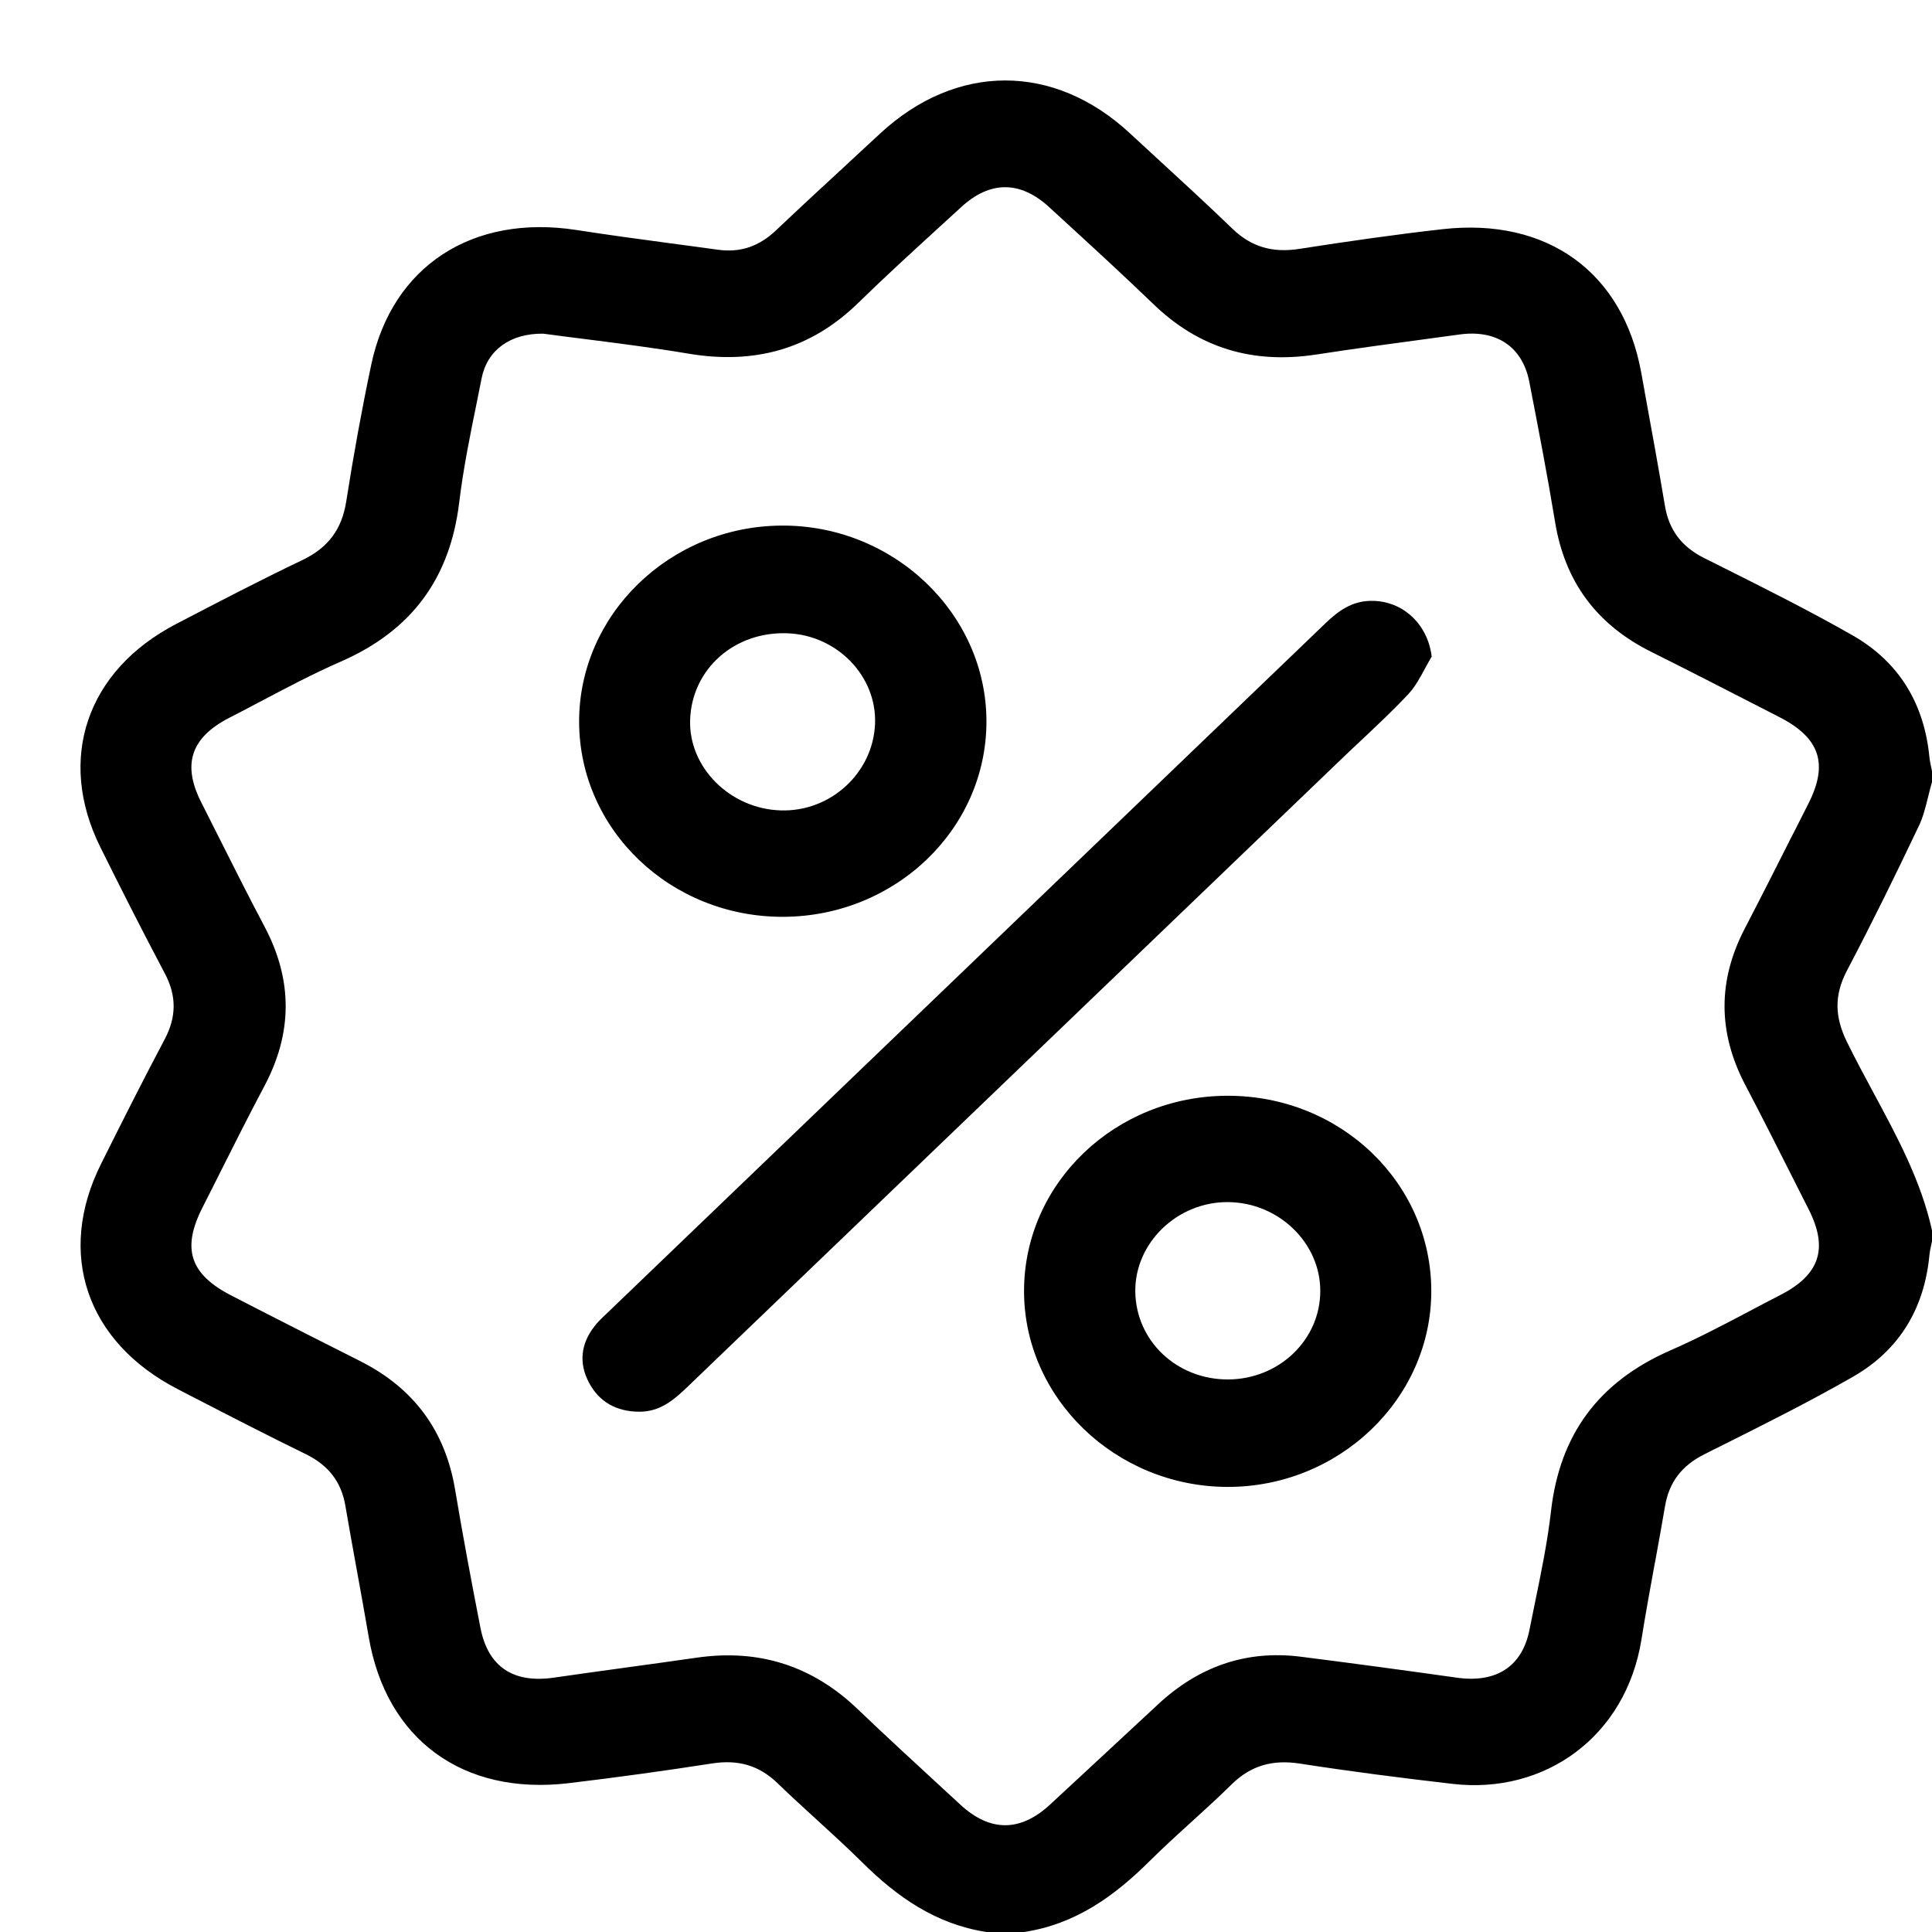
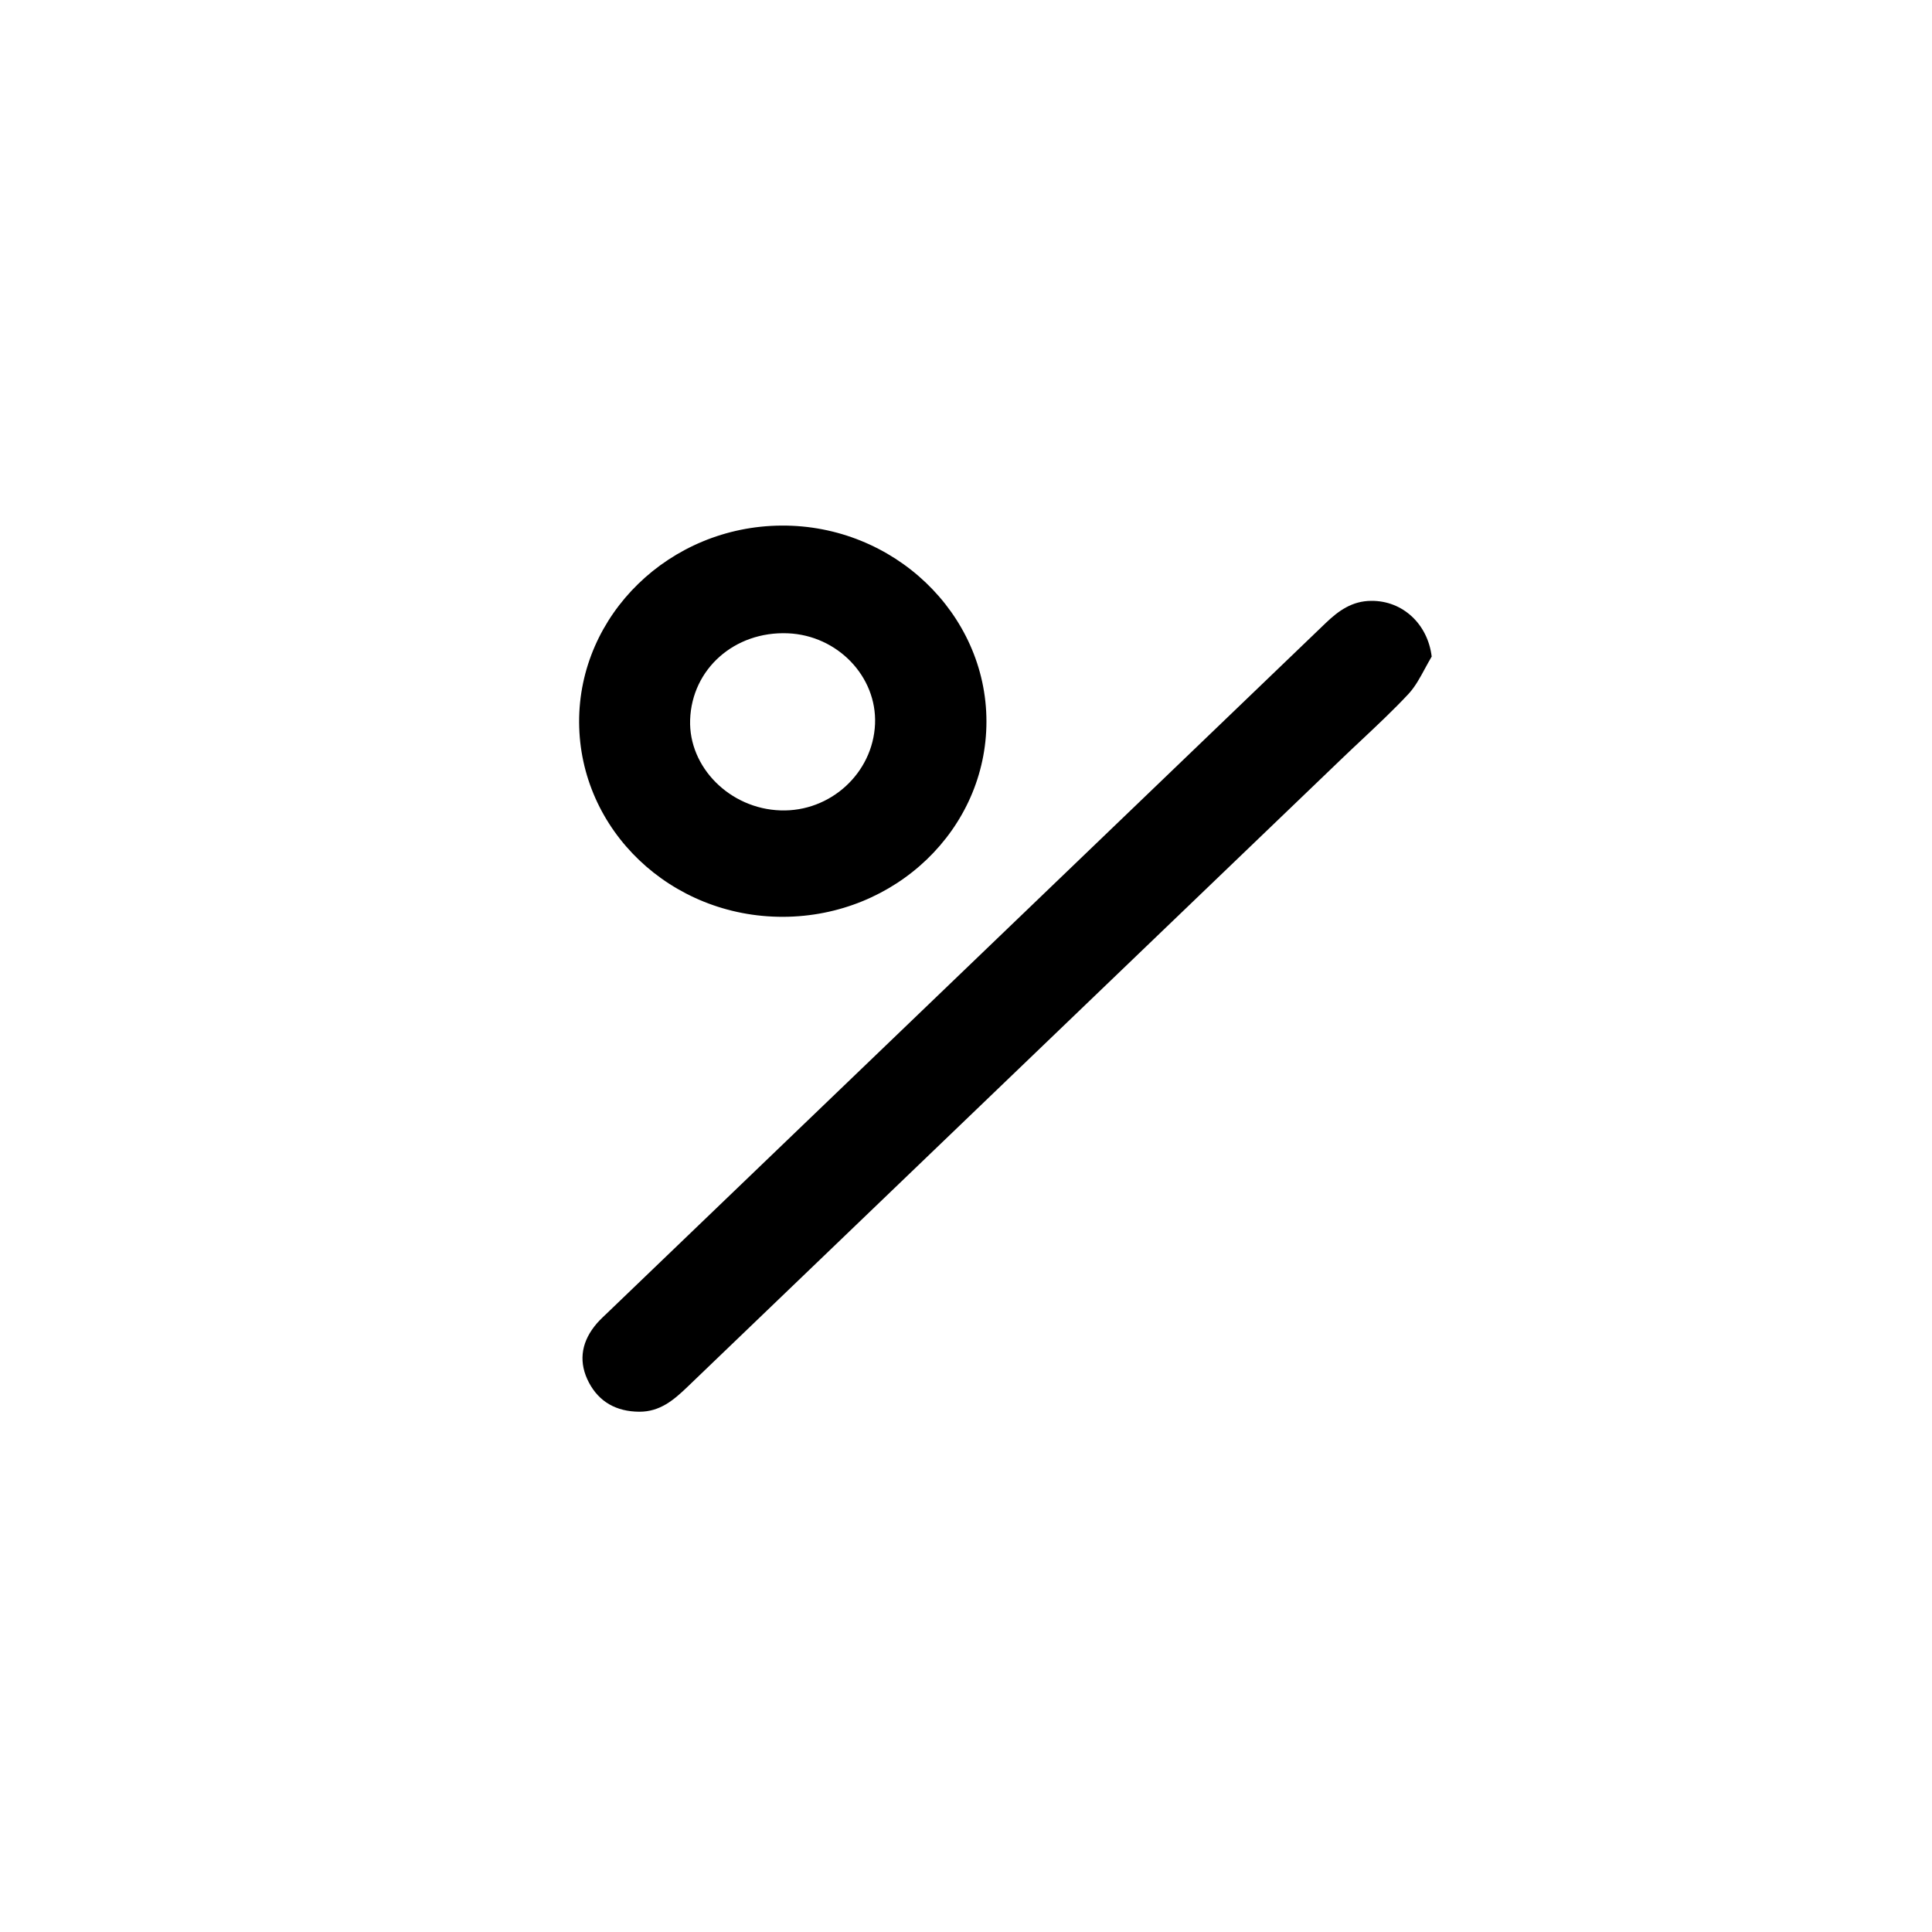
<svg xmlns="http://www.w3.org/2000/svg" width="24" height="24" viewBox="0 0 24 24" fill="none">
  <path d="M16.469 7.739C16.628 7.587 16.796 7.465 17.035 7.464H17.035C17.426 7.461 17.736 7.753 17.785 8.156C17.756 8.205 17.729 8.255 17.701 8.306L17.701 8.306C17.641 8.417 17.581 8.529 17.497 8.62C17.312 8.818 17.113 9.005 16.914 9.192C16.834 9.267 16.754 9.342 16.675 9.418C16.133 9.938 15.591 10.458 15.05 10.978C12.879 13.061 10.709 15.145 8.539 17.229C8.37 17.391 8.199 17.538 7.941 17.537C7.656 17.535 7.443 17.415 7.316 17.175C7.189 16.934 7.214 16.696 7.383 16.478C7.424 16.424 7.474 16.376 7.524 16.329C8.271 15.612 9.018 14.894 9.765 14.177L9.765 14.177C12 12.031 14.235 9.885 16.469 7.739Z" fill="black" />
  <path fill-rule="evenodd" clip-rule="evenodd" d="M9.728 11.389C11.123 11.385 12.254 10.299 12.254 8.962C12.254 7.622 11.099 6.519 9.707 6.529C8.319 6.538 7.189 7.637 7.194 8.972C7.2 10.312 8.333 11.393 9.728 11.389ZM9.786 7.867C10.403 7.892 10.895 8.403 10.87 8.994C10.844 9.604 10.315 10.088 9.696 10.067C9.067 10.047 8.553 9.531 8.573 8.942C8.594 8.31 9.125 7.84 9.786 7.867Z" fill="black" />
-   <path fill-rule="evenodd" clip-rule="evenodd" d="M12.721 16.031C12.725 14.694 13.857 13.611 15.253 13.612C16.652 13.612 17.777 14.691 17.78 16.034C17.783 17.376 16.633 18.479 15.238 18.471C13.852 18.462 12.717 17.363 12.721 16.031ZM14.103 16.048C14.113 16.66 14.62 17.138 15.256 17.136C15.89 17.133 16.4 16.644 16.401 16.038C16.403 15.44 15.883 14.938 15.257 14.933C14.625 14.927 14.094 15.441 14.103 16.048Z" fill="black" />
-   <path fill-rule="evenodd" clip-rule="evenodd" d="M23.954 9.89C23.922 10.019 23.891 10.148 23.834 10.267L23.834 10.266C23.547 10.87 23.252 11.47 22.941 12.062C22.784 12.363 22.792 12.632 22.94 12.936C23.046 13.153 23.161 13.366 23.276 13.58C23.57 14.126 23.865 14.672 24 15.284V15.419C23.997 15.436 23.993 15.454 23.989 15.471L23.989 15.471C23.98 15.511 23.972 15.551 23.968 15.591C23.906 16.245 23.602 16.769 23.016 17.104C22.478 17.412 21.923 17.69 21.367 17.968L21.367 17.968L21.367 17.968L21.29 18.006C21.25 18.026 21.21 18.047 21.17 18.067C20.89 18.207 20.735 18.413 20.684 18.708C20.645 18.94 20.602 19.172 20.56 19.404L20.56 19.405L20.559 19.405C20.501 19.724 20.442 20.044 20.391 20.365C20.197 21.578 19.186 22.293 18.045 22.16C17.412 22.087 16.778 22.006 16.148 21.908C15.811 21.856 15.541 21.93 15.301 22.165C15.141 22.323 14.974 22.474 14.808 22.626C14.629 22.788 14.451 22.951 14.28 23.12C13.843 23.554 13.361 23.903 12.721 24H12.253C11.623 23.902 11.143 23.564 10.711 23.135C10.524 22.95 10.329 22.772 10.134 22.594C9.973 22.447 9.812 22.3 9.655 22.148C9.425 21.927 9.166 21.857 8.847 21.906C8.255 21.998 7.661 22.08 7.066 22.151C5.751 22.308 4.798 21.608 4.581 20.338C4.533 20.059 4.483 19.781 4.432 19.502C4.384 19.236 4.335 18.969 4.29 18.703C4.239 18.407 4.08 18.202 3.799 18.064C3.325 17.833 2.856 17.591 2.387 17.349L2.387 17.349L2.387 17.349L2.378 17.345C2.322 17.316 2.265 17.286 2.209 17.257C1.073 16.672 0.698 15.571 1.256 14.457C1.515 13.938 1.776 13.419 2.048 12.906C2.193 12.63 2.194 12.37 2.048 12.093C1.773 11.574 1.507 11.049 1.246 10.523C0.703 9.428 1.076 8.33 2.187 7.752L2.187 7.752C2.707 7.481 3.227 7.21 3.757 6.957C4.081 6.802 4.247 6.571 4.301 6.23C4.39 5.661 4.493 5.093 4.612 4.529C4.871 3.304 5.871 2.658 7.16 2.857C7.545 2.917 7.931 2.969 8.317 3.021C8.517 3.048 8.717 3.074 8.917 3.102C9.201 3.142 9.434 3.057 9.638 2.863C9.938 2.579 10.242 2.298 10.546 2.018L10.546 2.018L10.546 2.018L10.546 2.017C10.675 1.899 10.803 1.78 10.932 1.66C11.878 0.782 13.09 0.779 14.034 1.654C14.153 1.764 14.272 1.873 14.391 1.983L14.391 1.983C14.7 2.267 15.009 2.551 15.31 2.842C15.547 3.07 15.812 3.143 16.139 3.092C16.731 3 17.324 2.914 17.92 2.847C19.223 2.7 20.162 3.383 20.388 4.629C20.402 4.706 20.416 4.783 20.43 4.86L20.43 4.863C20.517 5.338 20.603 5.812 20.683 6.287C20.733 6.582 20.887 6.79 21.167 6.931C21.242 6.968 21.317 7.006 21.391 7.043C21.938 7.317 22.485 7.591 23.014 7.893C23.601 8.228 23.905 8.754 23.968 9.407C23.972 9.447 23.98 9.487 23.989 9.527L23.989 9.527C23.993 9.544 23.997 9.562 24 9.579V9.714C23.983 9.772 23.969 9.831 23.954 9.89L23.954 9.89L23.954 9.89ZM21.732 16.288C21.86 16.22 21.989 16.152 22.118 16.086L22.116 16.087C22.606 15.836 22.714 15.51 22.469 15.025C22.411 14.912 22.354 14.799 22.297 14.685L22.297 14.685C22.093 14.28 21.889 13.875 21.678 13.473C21.34 12.825 21.337 12.183 21.674 11.535C21.878 11.142 22.078 10.747 22.277 10.352L22.278 10.352C22.34 10.229 22.402 10.107 22.464 9.984C22.716 9.488 22.608 9.166 22.104 8.908C22.012 8.861 21.921 8.814 21.829 8.767L21.828 8.766L21.828 8.766L21.827 8.766C21.391 8.542 20.954 8.318 20.515 8.099C19.826 7.757 19.438 7.218 19.318 6.486C19.222 5.902 19.11 5.321 18.997 4.741C18.912 4.307 18.59 4.092 18.132 4.155C18.021 4.17 17.91 4.185 17.8 4.2C17.317 4.265 16.833 4.33 16.351 4.404C15.562 4.525 14.892 4.324 14.326 3.776C13.986 3.448 13.638 3.128 13.289 2.808L13.289 2.808C13.203 2.73 13.118 2.651 13.033 2.573C12.673 2.243 12.298 2.243 11.939 2.574C11.845 2.66 11.751 2.746 11.657 2.832C11.322 3.139 10.986 3.445 10.662 3.762C10.072 4.338 9.374 4.531 8.551 4.393C8.125 4.321 7.696 4.267 7.283 4.214L7.283 4.214C7.101 4.191 6.923 4.169 6.749 4.145C6.337 4.14 6.053 4.349 5.983 4.698C5.965 4.792 5.946 4.885 5.927 4.978L5.927 4.979L5.927 4.979C5.841 5.399 5.755 5.82 5.704 6.245C5.591 7.172 5.126 7.829 4.232 8.219C3.888 8.37 3.557 8.545 3.225 8.72L3.225 8.72C3.099 8.787 2.973 8.853 2.846 8.918C2.371 9.163 2.261 9.495 2.499 9.965C2.567 10.099 2.634 10.234 2.702 10.368C2.895 10.752 3.088 11.136 3.289 11.516C3.638 12.179 3.635 12.833 3.283 13.494C3.09 13.857 2.906 14.225 2.721 14.592L2.721 14.593L2.721 14.593C2.652 14.73 2.583 14.868 2.513 15.005C2.255 15.514 2.361 15.832 2.879 16.096C3.003 16.16 3.128 16.224 3.252 16.288C3.657 16.494 4.061 16.701 4.468 16.905C5.147 17.245 5.531 17.779 5.653 18.502C5.749 19.077 5.857 19.652 5.969 20.225C6.064 20.707 6.378 20.912 6.875 20.841C7.17 20.798 7.465 20.758 7.761 20.717L7.761 20.717C8.059 20.676 8.358 20.635 8.656 20.592C9.437 20.48 10.098 20.698 10.656 21.233C11.004 21.566 11.359 21.892 11.714 22.219L11.714 22.219L11.714 22.219C11.787 22.286 11.86 22.353 11.932 22.42C12.3 22.759 12.675 22.758 13.043 22.418C13.3 22.181 13.556 21.942 13.813 21.704C14.005 21.526 14.196 21.347 14.389 21.169C14.883 20.711 15.467 20.494 16.156 20.58C16.804 20.662 17.452 20.75 18.1 20.841C18.586 20.909 18.909 20.704 19 20.245C19.021 20.137 19.044 20.028 19.066 19.919L19.066 19.919C19.145 19.536 19.224 19.152 19.268 18.765C19.377 17.827 19.851 17.168 20.752 16.774C21.087 16.628 21.409 16.458 21.732 16.288Z" fill="black" />
</svg>